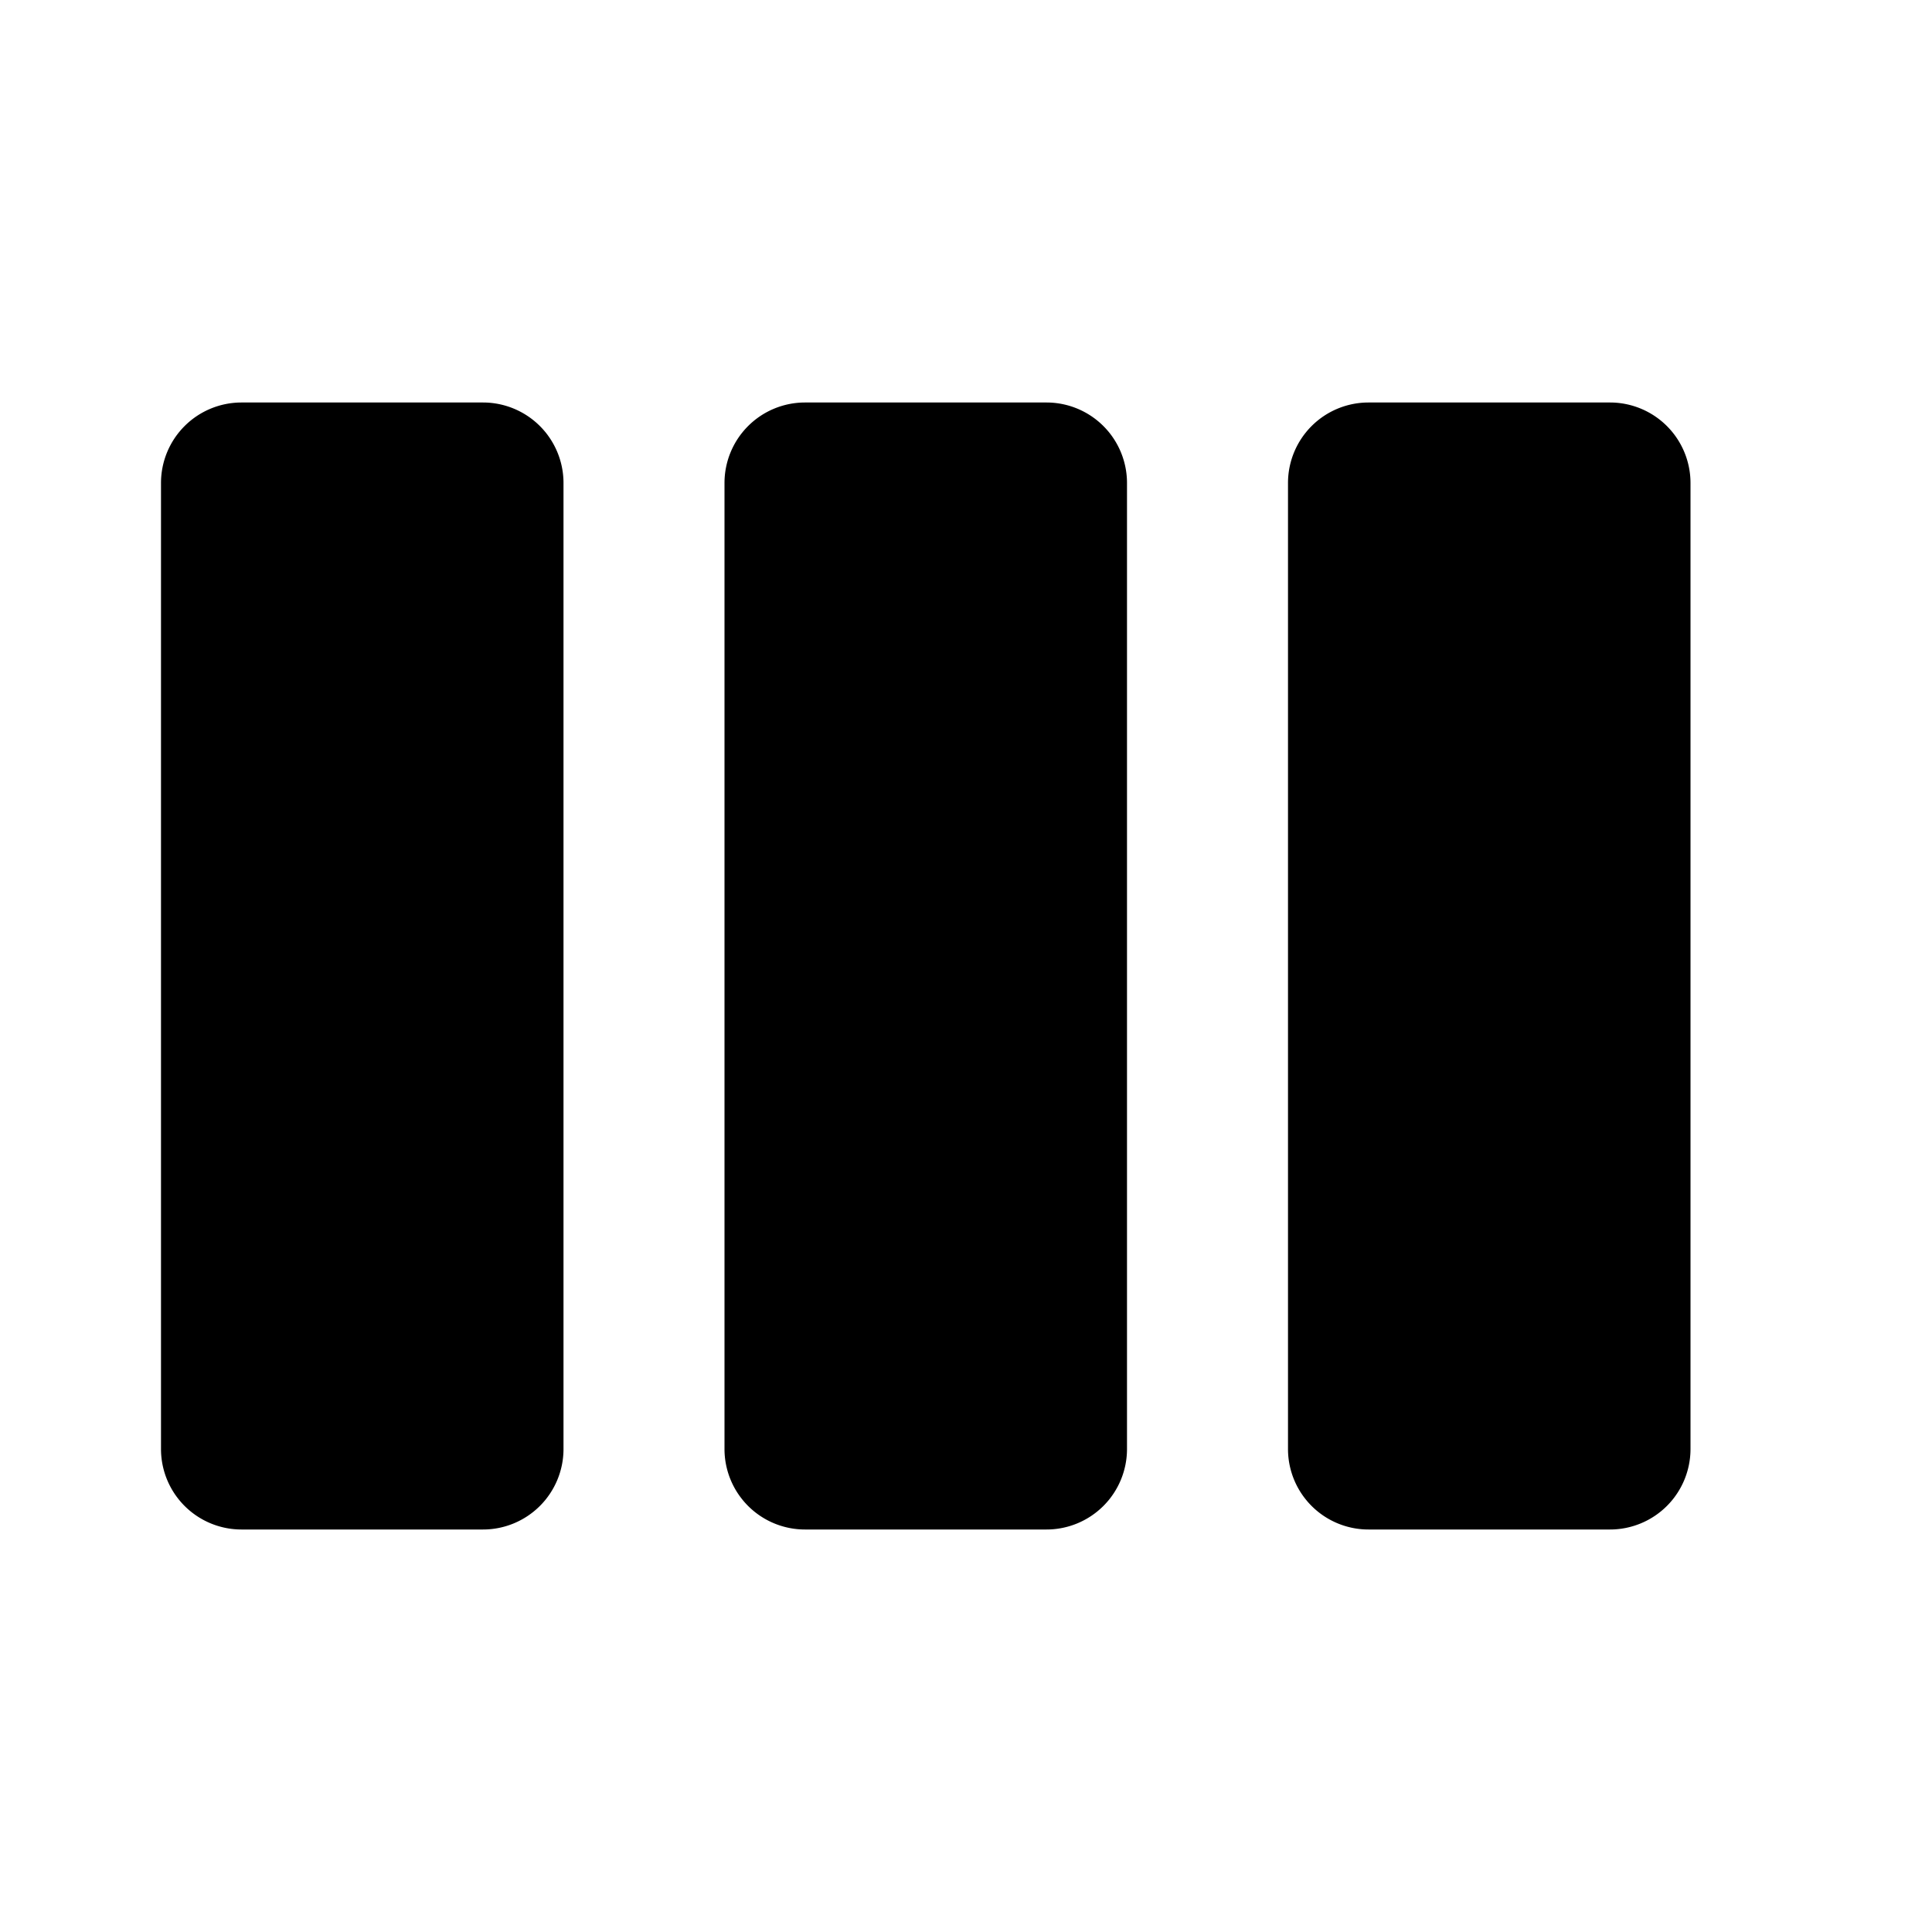
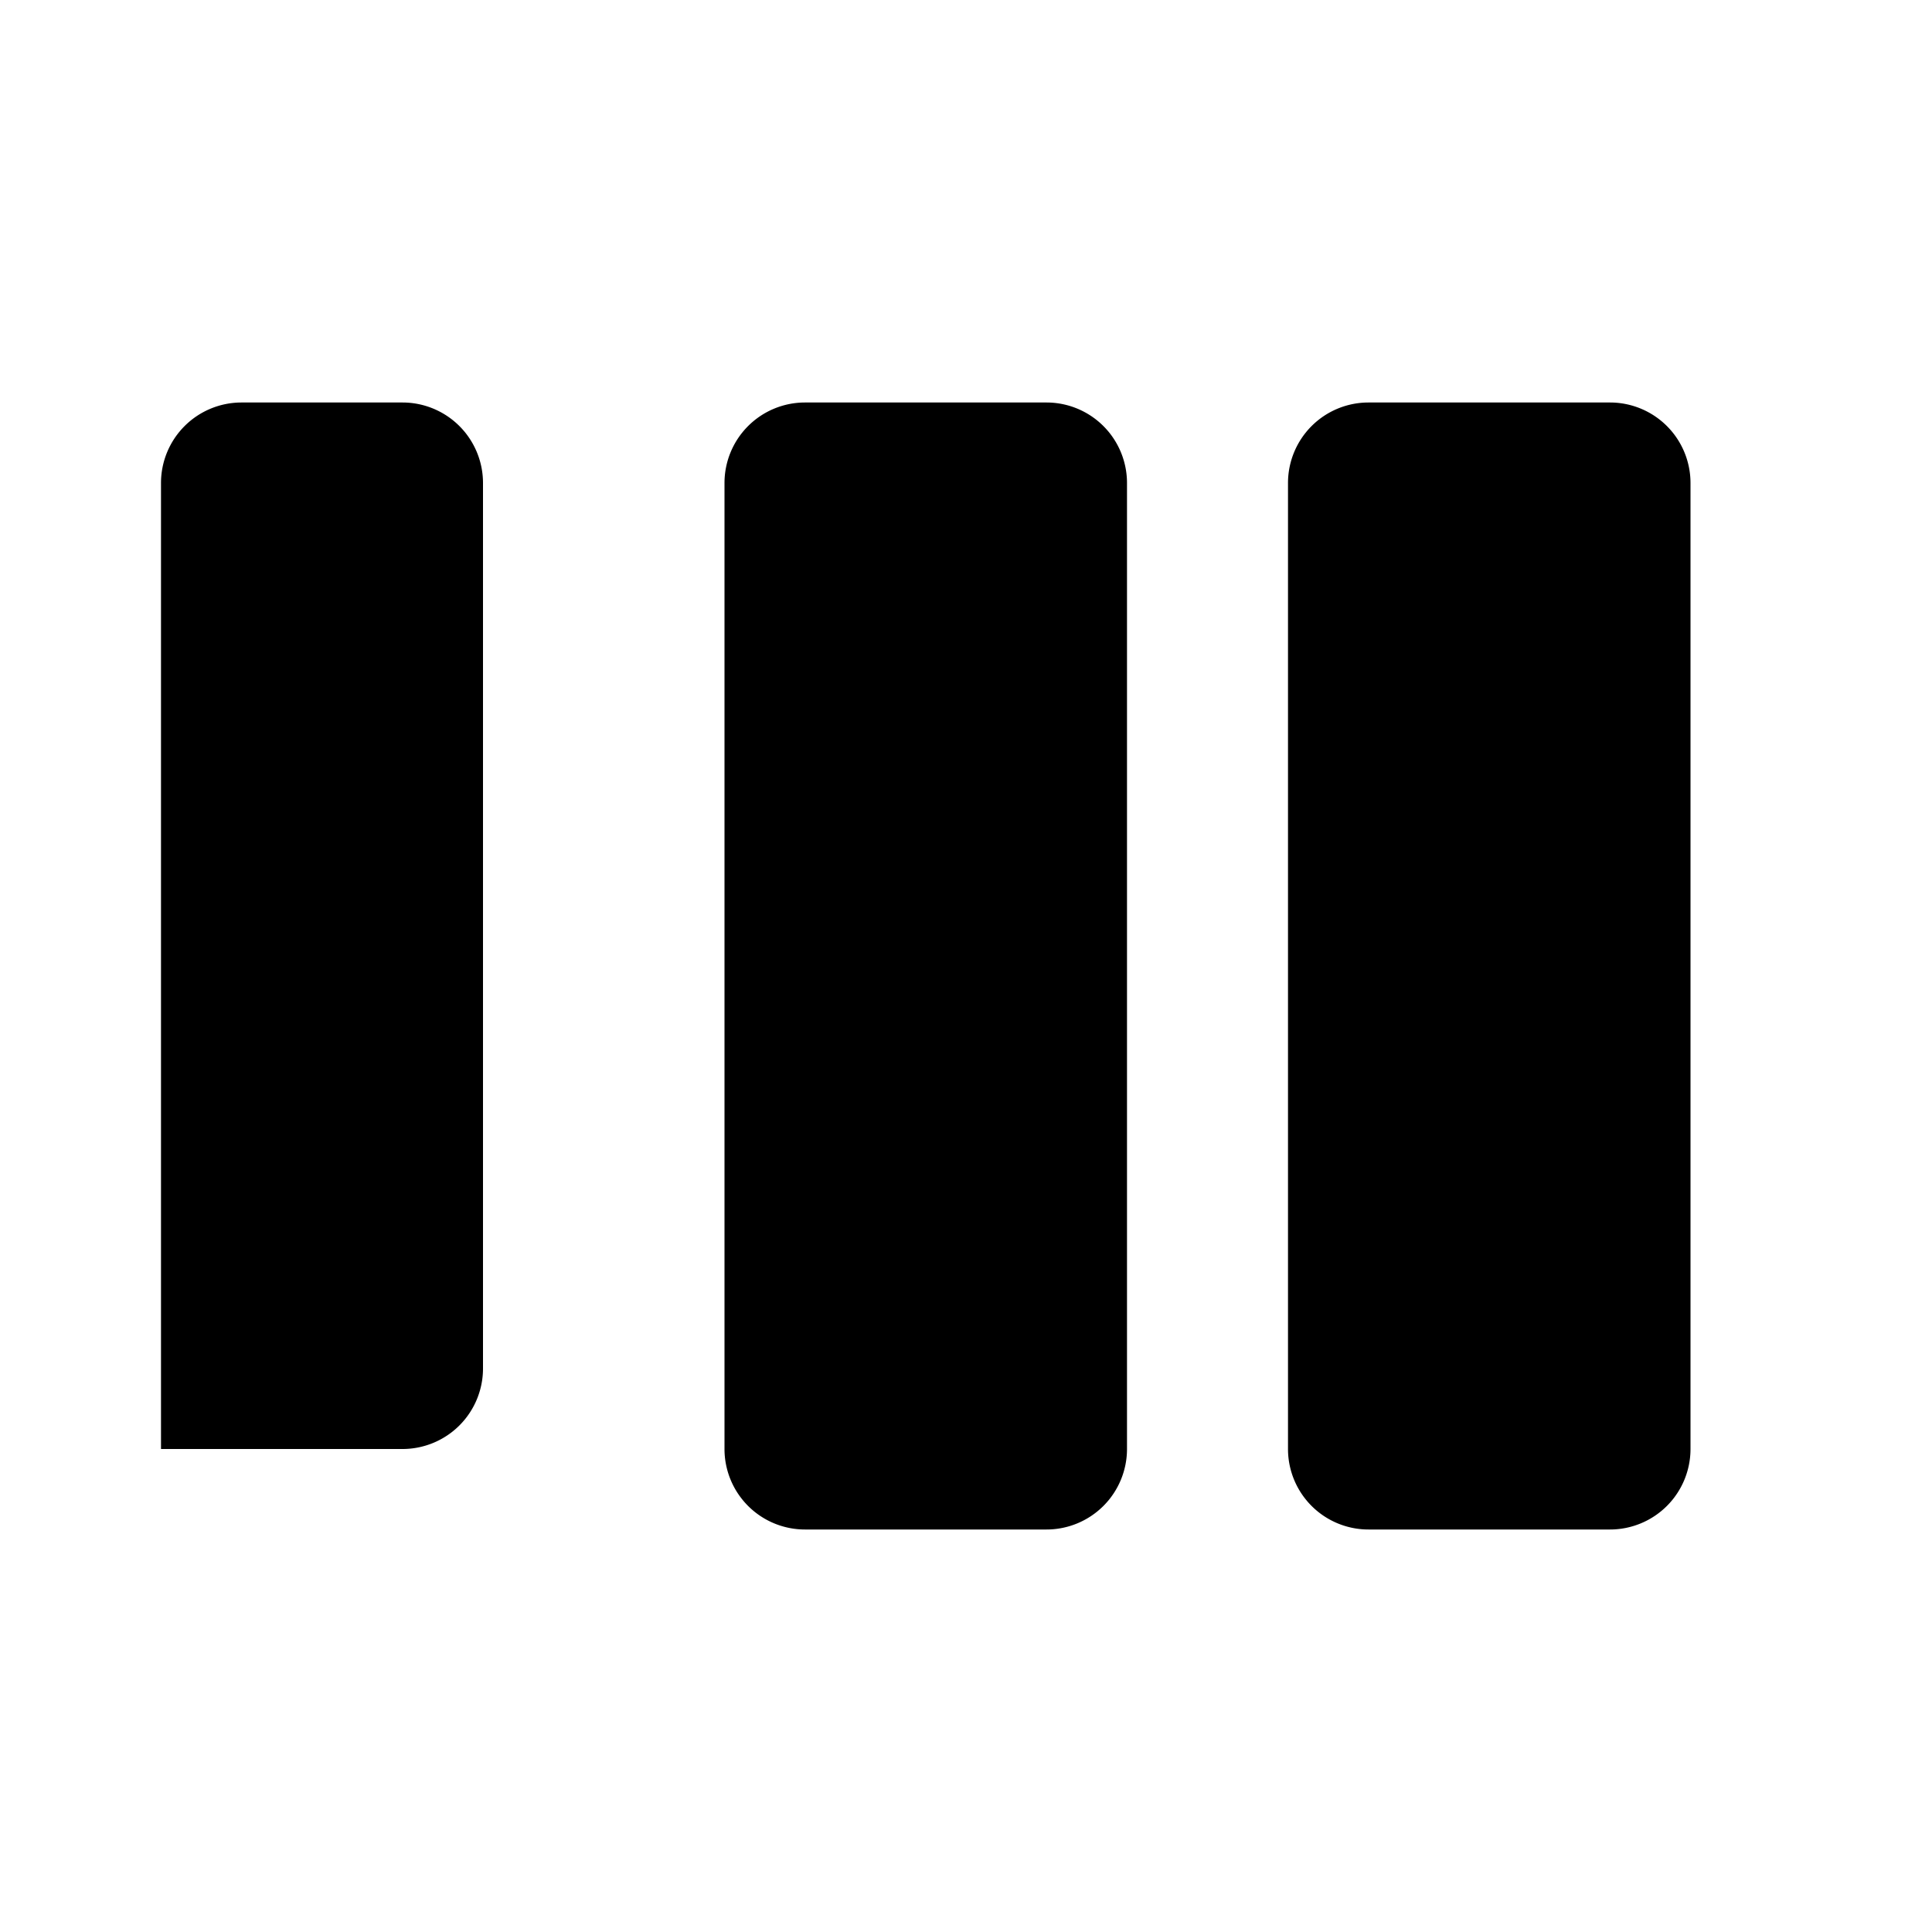
<svg xmlns="http://www.w3.org/2000/svg" viewBox="0 0 24 24">
-   <path d="M13 5h-3a1 1 0 00-1 1v12a1 1 0 001 1h3a1 1 0 001-1V6a1 1 0 00-1-1m7 0h-3a1 1 0 00-1 1v12a1 1 0 001 1h3a1 1 0 001-1V6a1 1 0 00-1-1M6 5H3a1 1 0 00-1 1v12a1 1 0 001 1h3a1 1 0 001-1V6a1 1 0 00-1-1z" />
+   <path d="M13 5h-3a1 1 0 00-1 1v12a1 1 0 001 1h3a1 1 0 001-1V6a1 1 0 00-1-1m7 0h-3a1 1 0 00-1 1v12a1 1 0 001 1h3a1 1 0 001-1V6a1 1 0 00-1-1M6 5H3a1 1 0 00-1 1v12h3a1 1 0 001-1V6a1 1 0 00-1-1z" />
</svg>